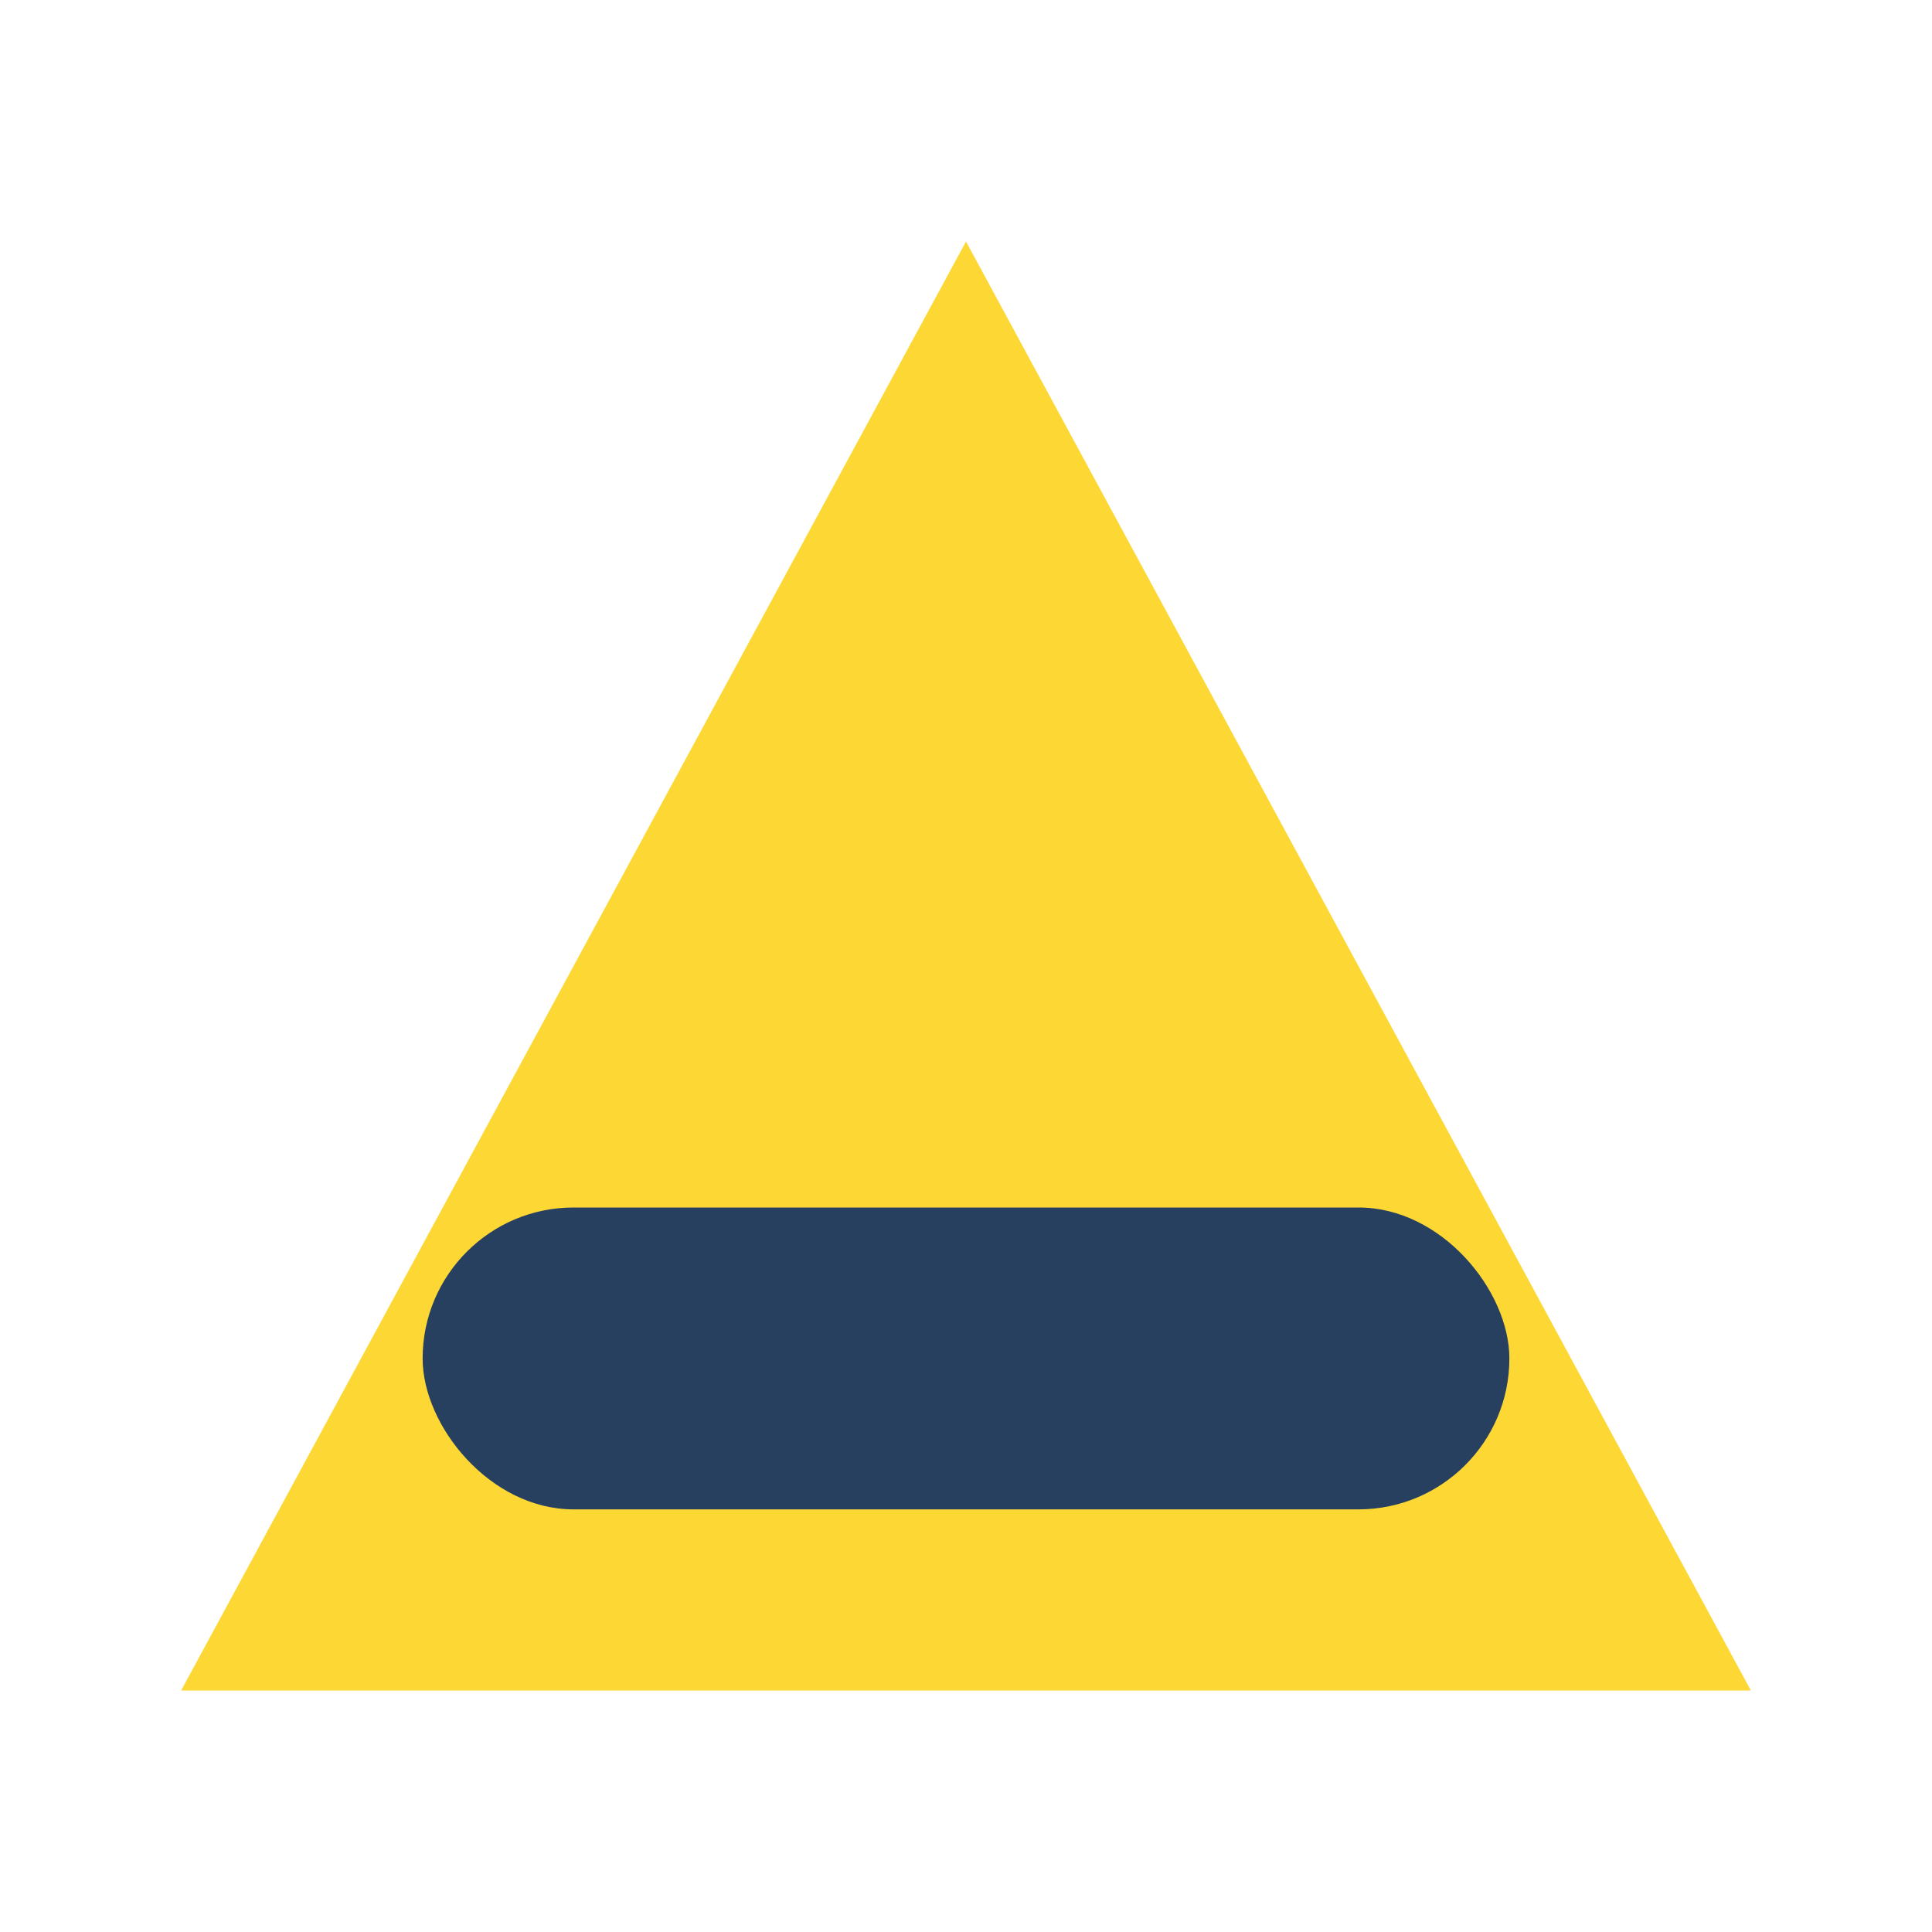
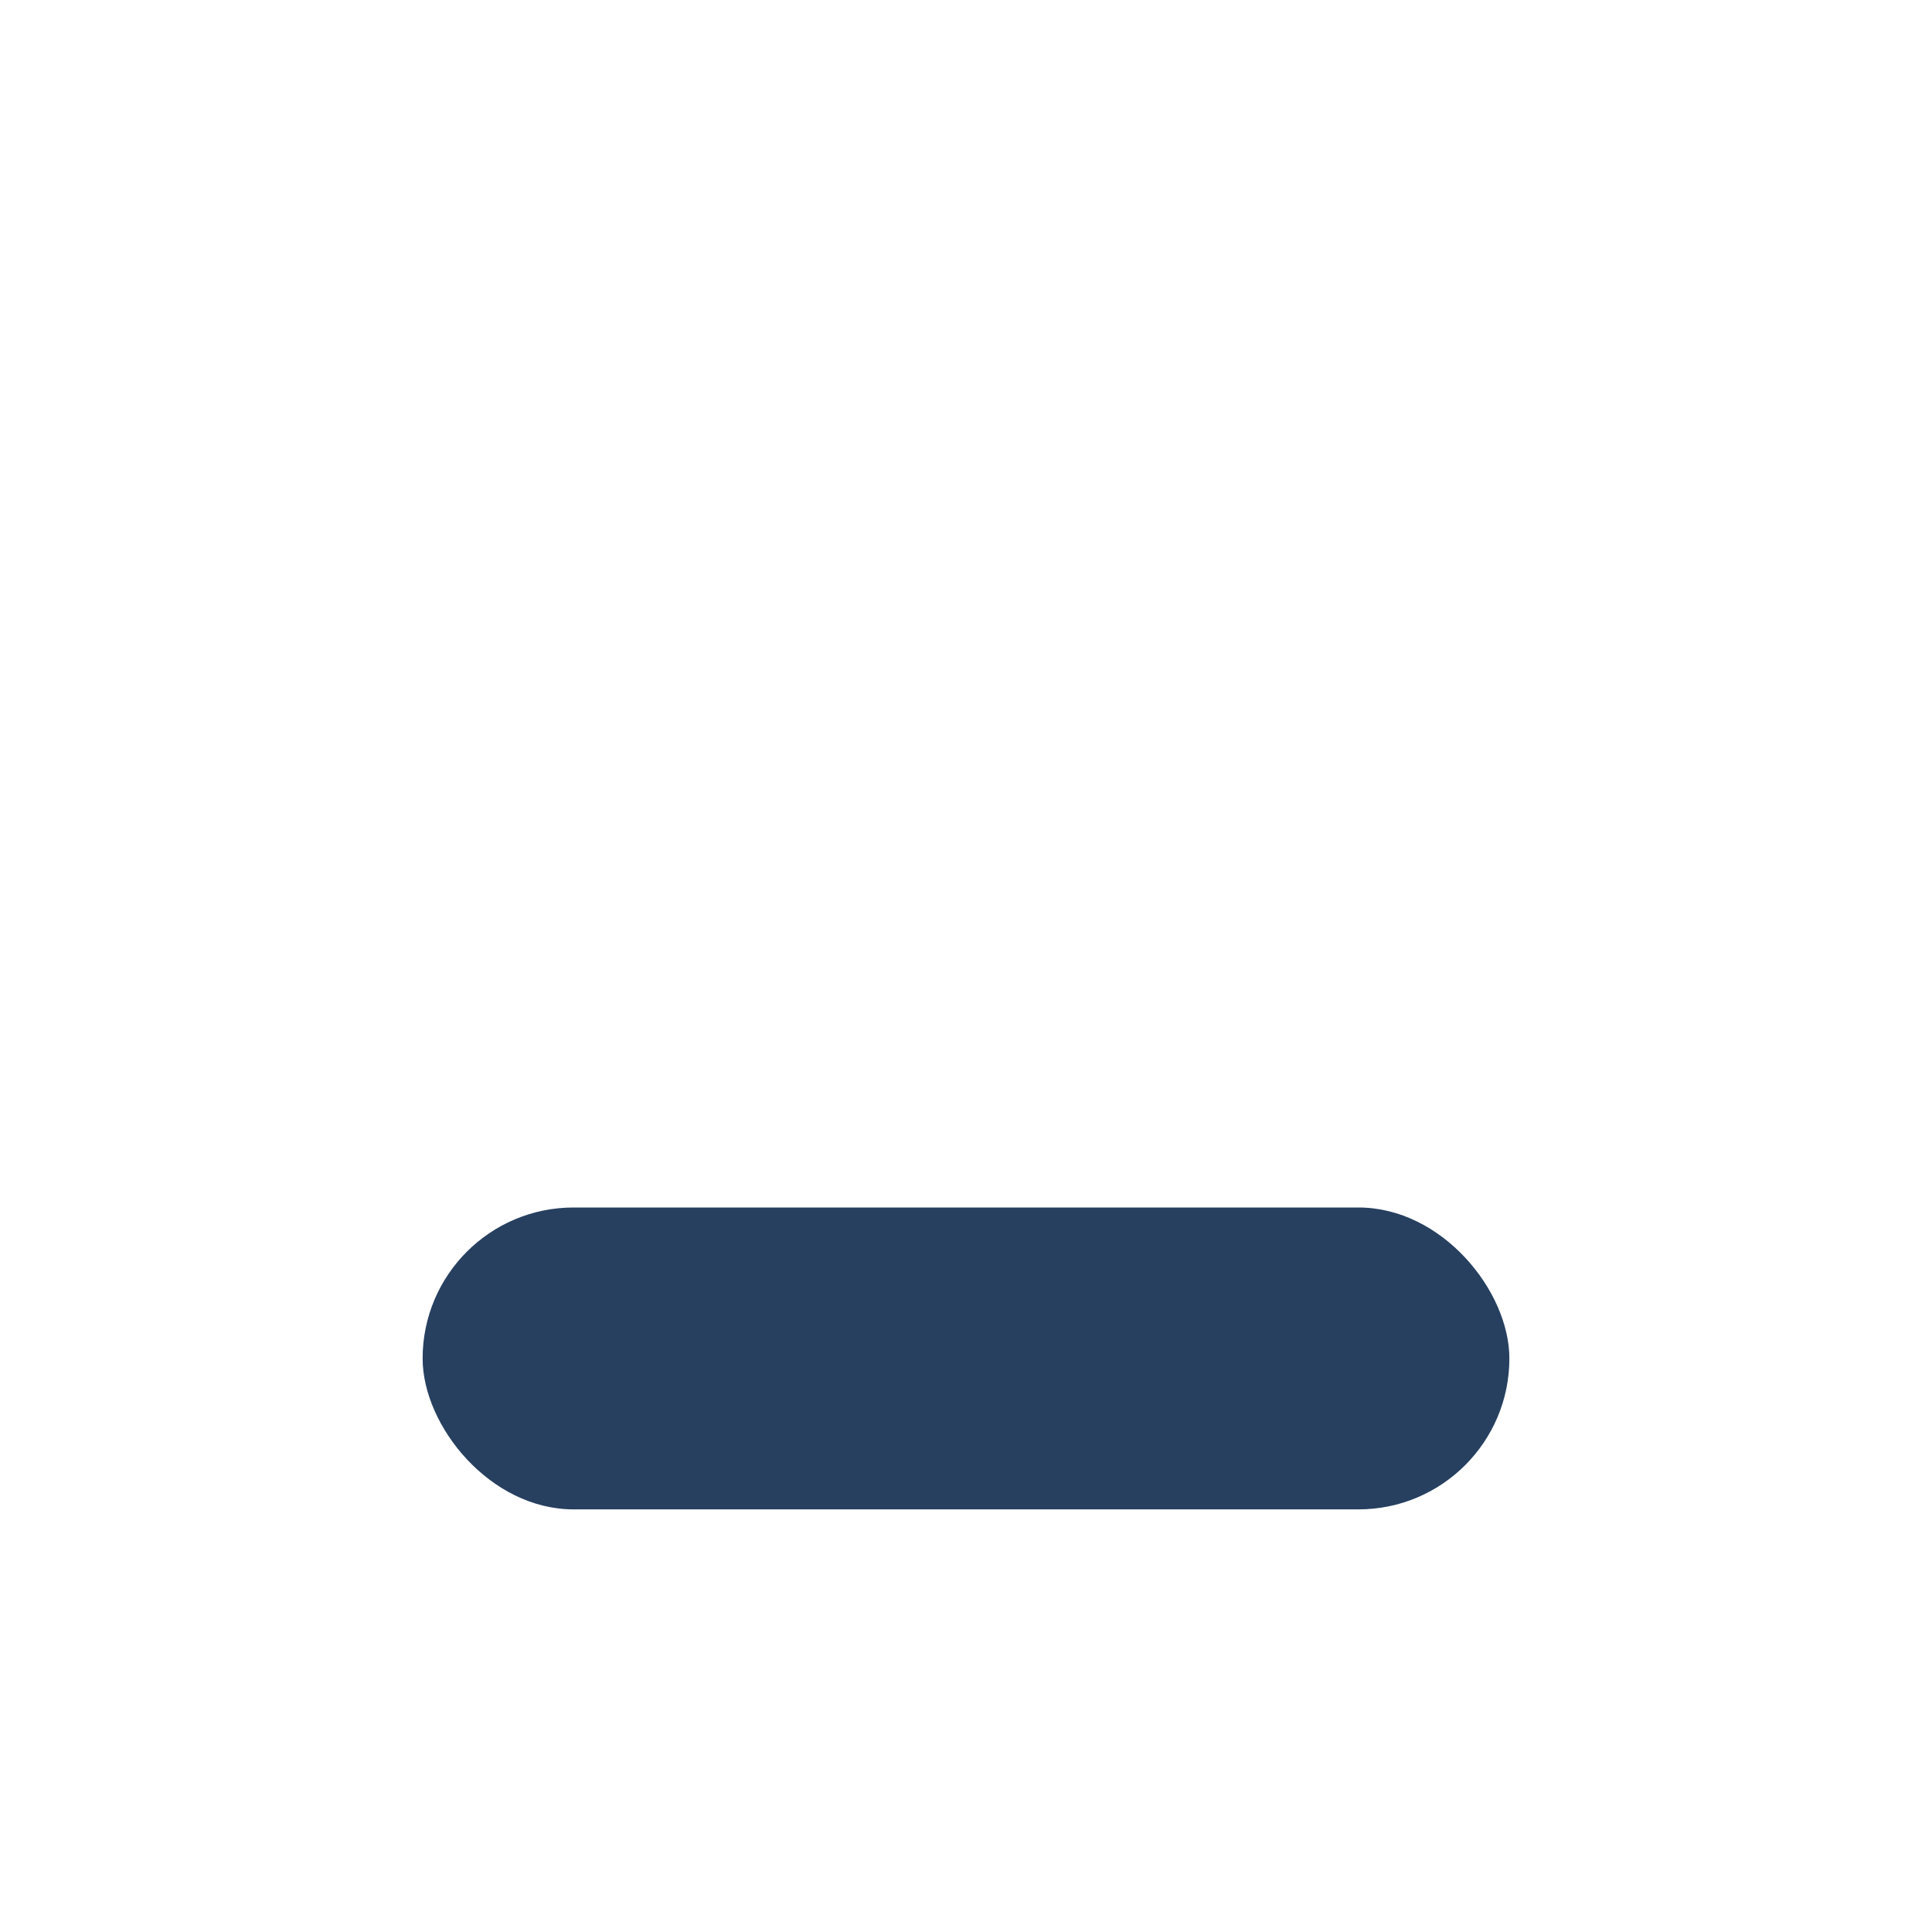
<svg xmlns="http://www.w3.org/2000/svg" width="32" height="32" viewBox="0 0 32 32">
-   <polygon points="16,4 29,28 3,28" fill="#FDD835" />
  <rect x="7" y="20" width="18" height="5" rx="2.5" fill="#274060" />
</svg>